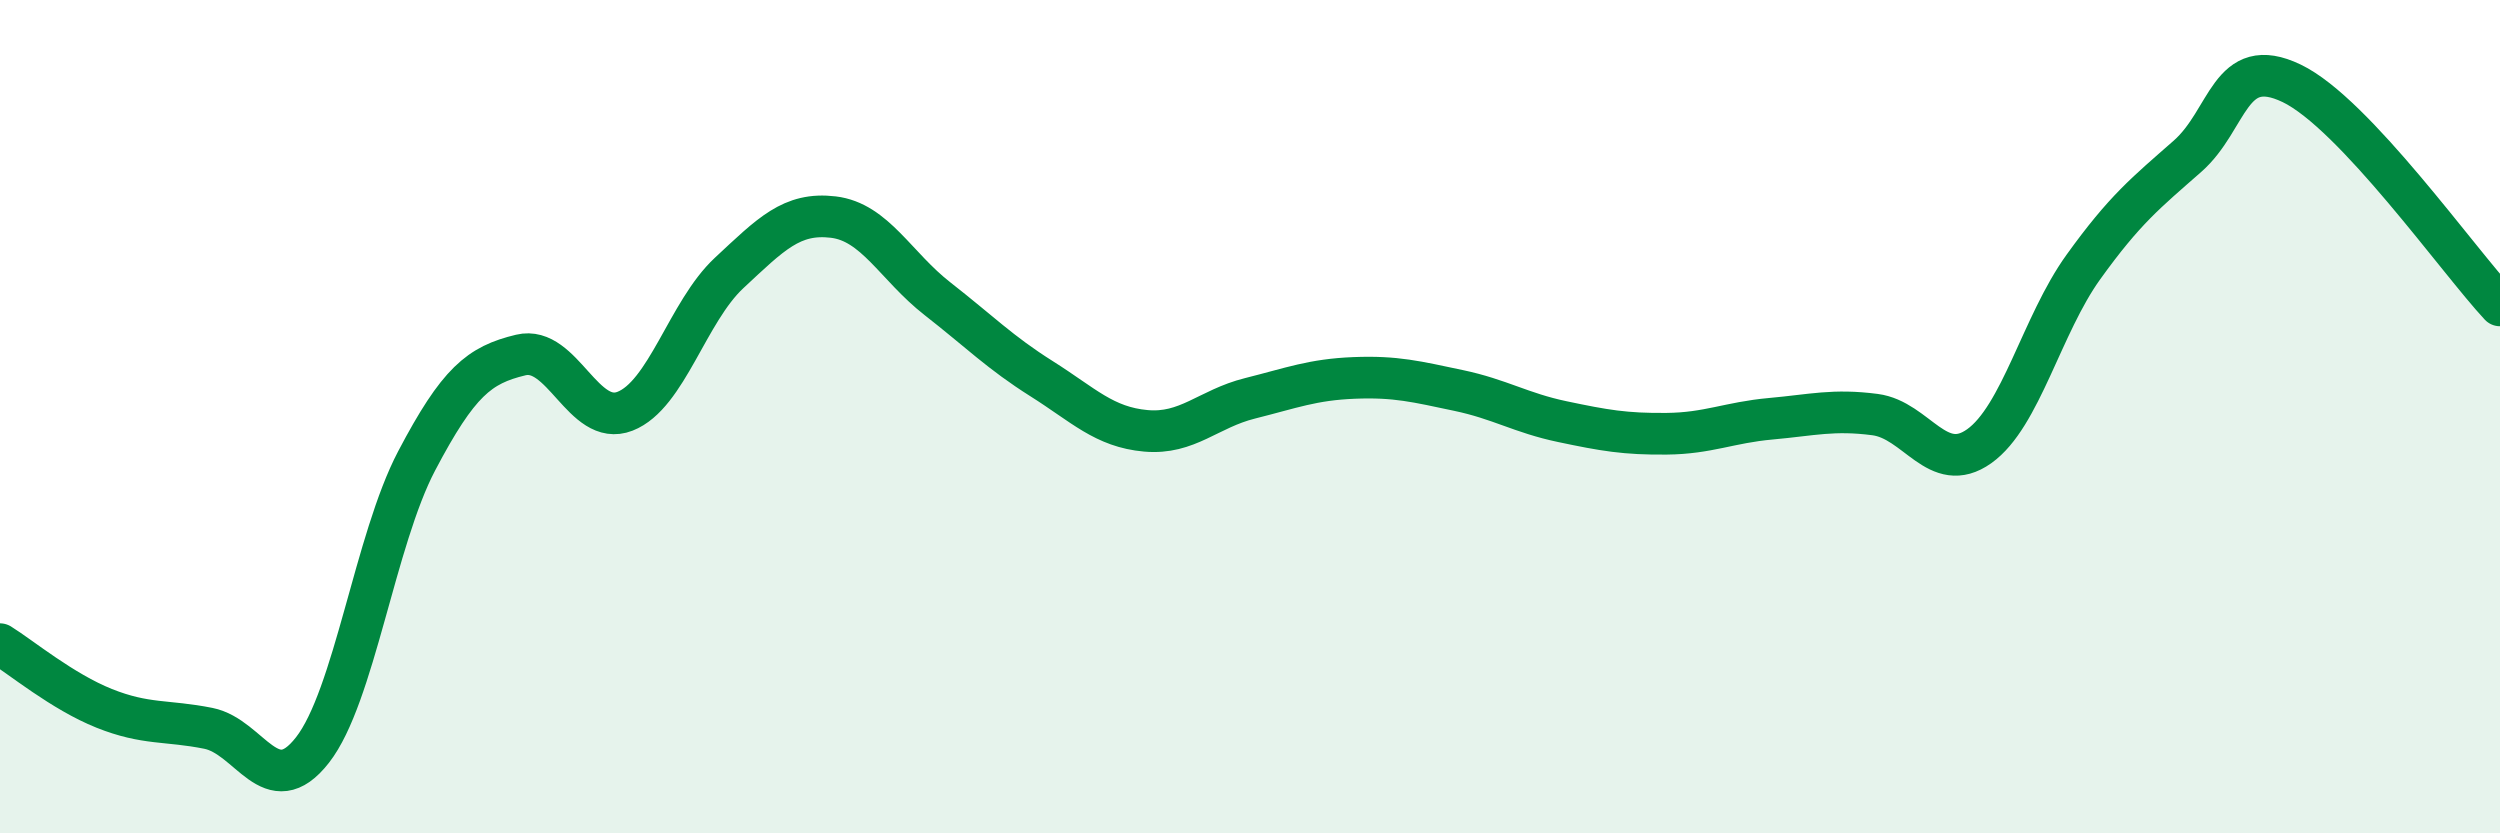
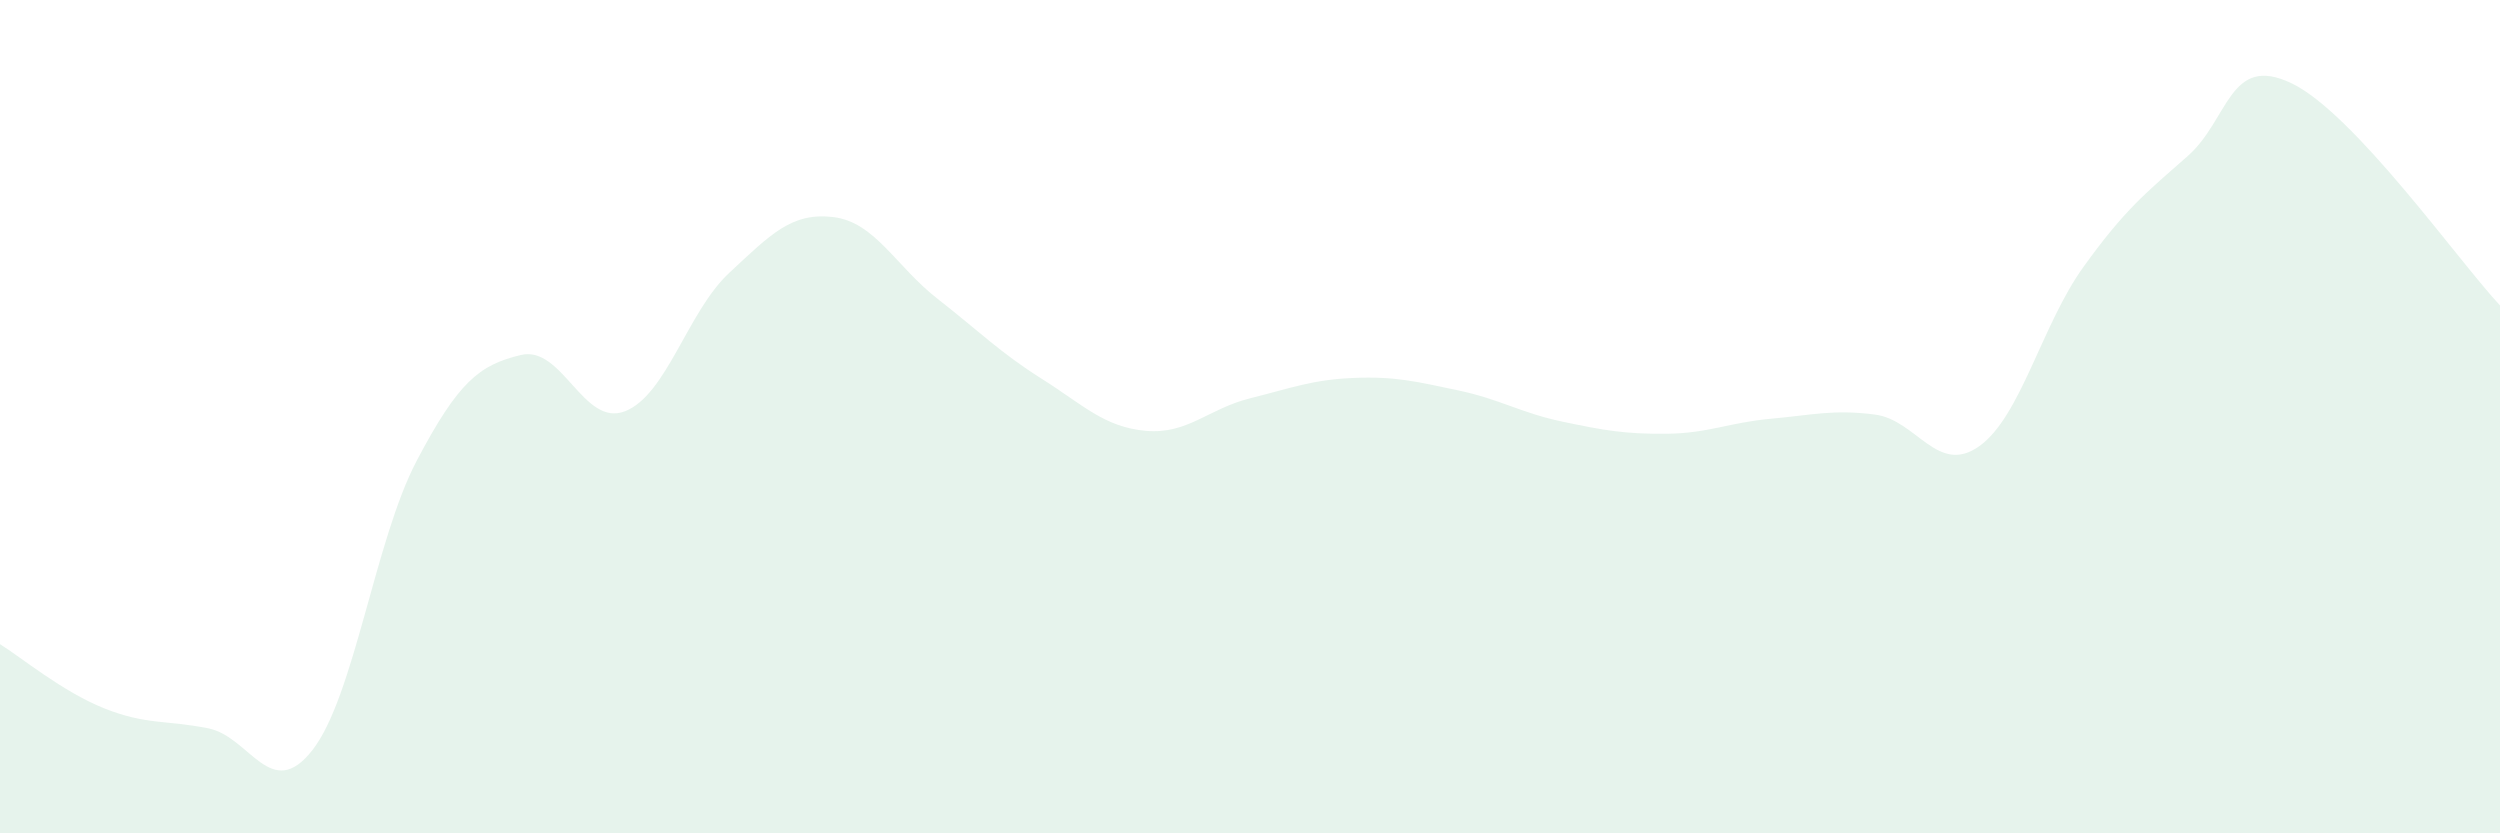
<svg xmlns="http://www.w3.org/2000/svg" width="60" height="20" viewBox="0 0 60 20">
  <path d="M 0,15.46 C 0.5,15.77 1.5,16.6 2.5,17 C 3.5,17.4 4,17.28 5,17.48 C 6,17.68 6.5,19.28 7.5,18 C 8.5,16.72 9,12.96 10,11.06 C 11,9.16 11.5,8.76 12.5,8.52 C 13.5,8.28 14,10.26 15,9.87 C 16,9.48 16.5,7.48 17.5,6.55 C 18.5,5.62 19,5.09 20,5.21 C 21,5.33 21.5,6.39 22.5,7.17 C 23.5,7.95 24,8.46 25,9.09 C 26,9.72 26.5,10.25 27.5,10.34 C 28.5,10.43 29,9.81 30,9.56 C 31,9.31 31.5,9.11 32.5,9.07 C 33.5,9.03 34,9.16 35,9.37 C 36,9.58 36.5,9.91 37.5,10.12 C 38.5,10.33 39,10.42 40,10.41 C 41,10.4 41.5,10.14 42.5,10.05 C 43.5,9.96 44,9.82 45,9.95 C 46,10.08 46.5,11.42 47.5,10.71 C 48.5,10 49,7.8 50,6.41 C 51,5.02 51.5,4.63 52.5,3.75 C 53.5,2.87 53.5,1.28 55,2 C 56.5,2.72 59,6.26 60,7.33L60 20L0 20Z" fill="#008740" opacity="0.1" stroke-linecap="round" stroke-linejoin="round" />
-   <path d="M 0,15.46 C 0.5,15.77 1.5,16.6 2.5,17 C 3.5,17.4 4,17.28 5,17.48 C 6,17.68 6.5,19.28 7.5,18 C 8.5,16.72 9,12.96 10,11.06 C 11,9.16 11.5,8.76 12.5,8.52 C 13.5,8.28 14,10.26 15,9.87 C 16,9.48 16.5,7.48 17.5,6.55 C 18.5,5.62 19,5.09 20,5.21 C 21,5.33 21.5,6.39 22.5,7.17 C 23.5,7.95 24,8.46 25,9.09 C 26,9.72 26.5,10.25 27.5,10.34 C 28.5,10.43 29,9.81 30,9.56 C 31,9.31 31.5,9.11 32.5,9.07 C 33.5,9.03 34,9.16 35,9.37 C 36,9.58 36.5,9.91 37.5,10.12 C 38.5,10.33 39,10.42 40,10.41 C 41,10.4 41.5,10.14 42.5,10.05 C 43.5,9.96 44,9.82 45,9.95 C 46,10.08 46.5,11.42 47.5,10.71 C 48.5,10 49,7.8 50,6.41 C 51,5.02 51.5,4.63 52.5,3.75 C 53.5,2.87 53.5,1.28 55,2 C 56.5,2.72 59,6.26 60,7.33" stroke="#008740" stroke-width="1" fill="none" stroke-linecap="round" stroke-linejoin="round" />
</svg>